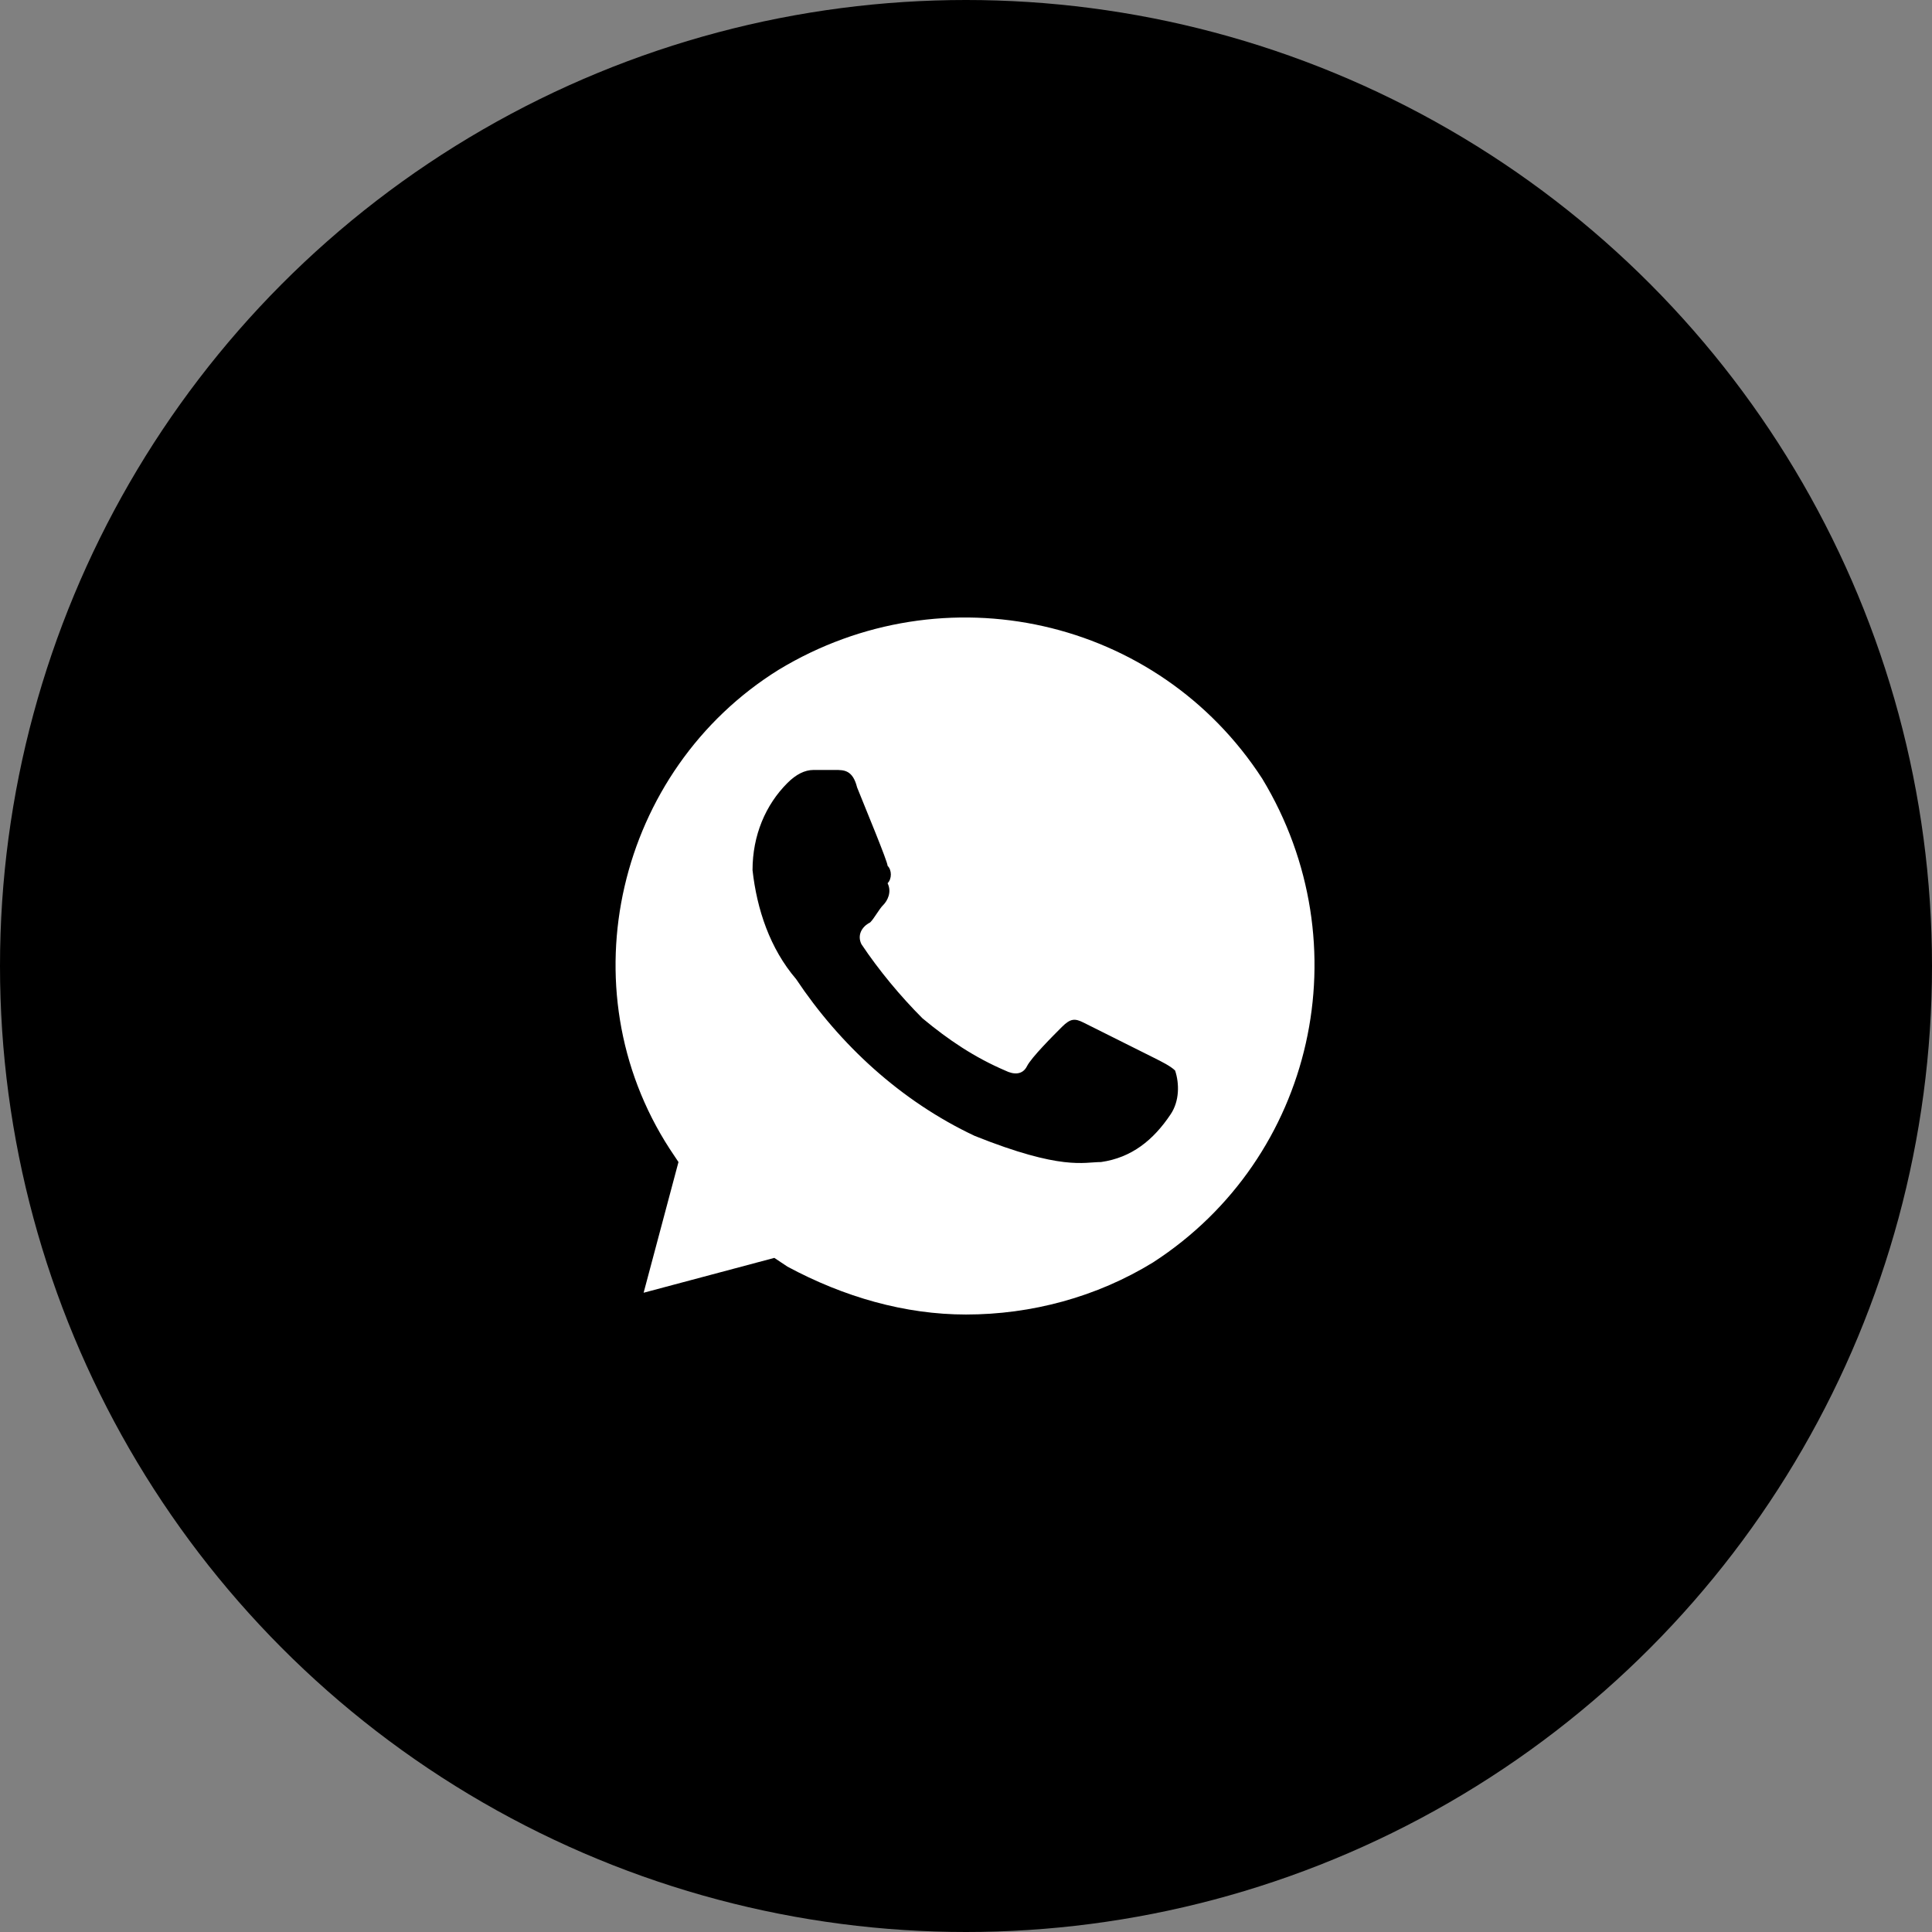
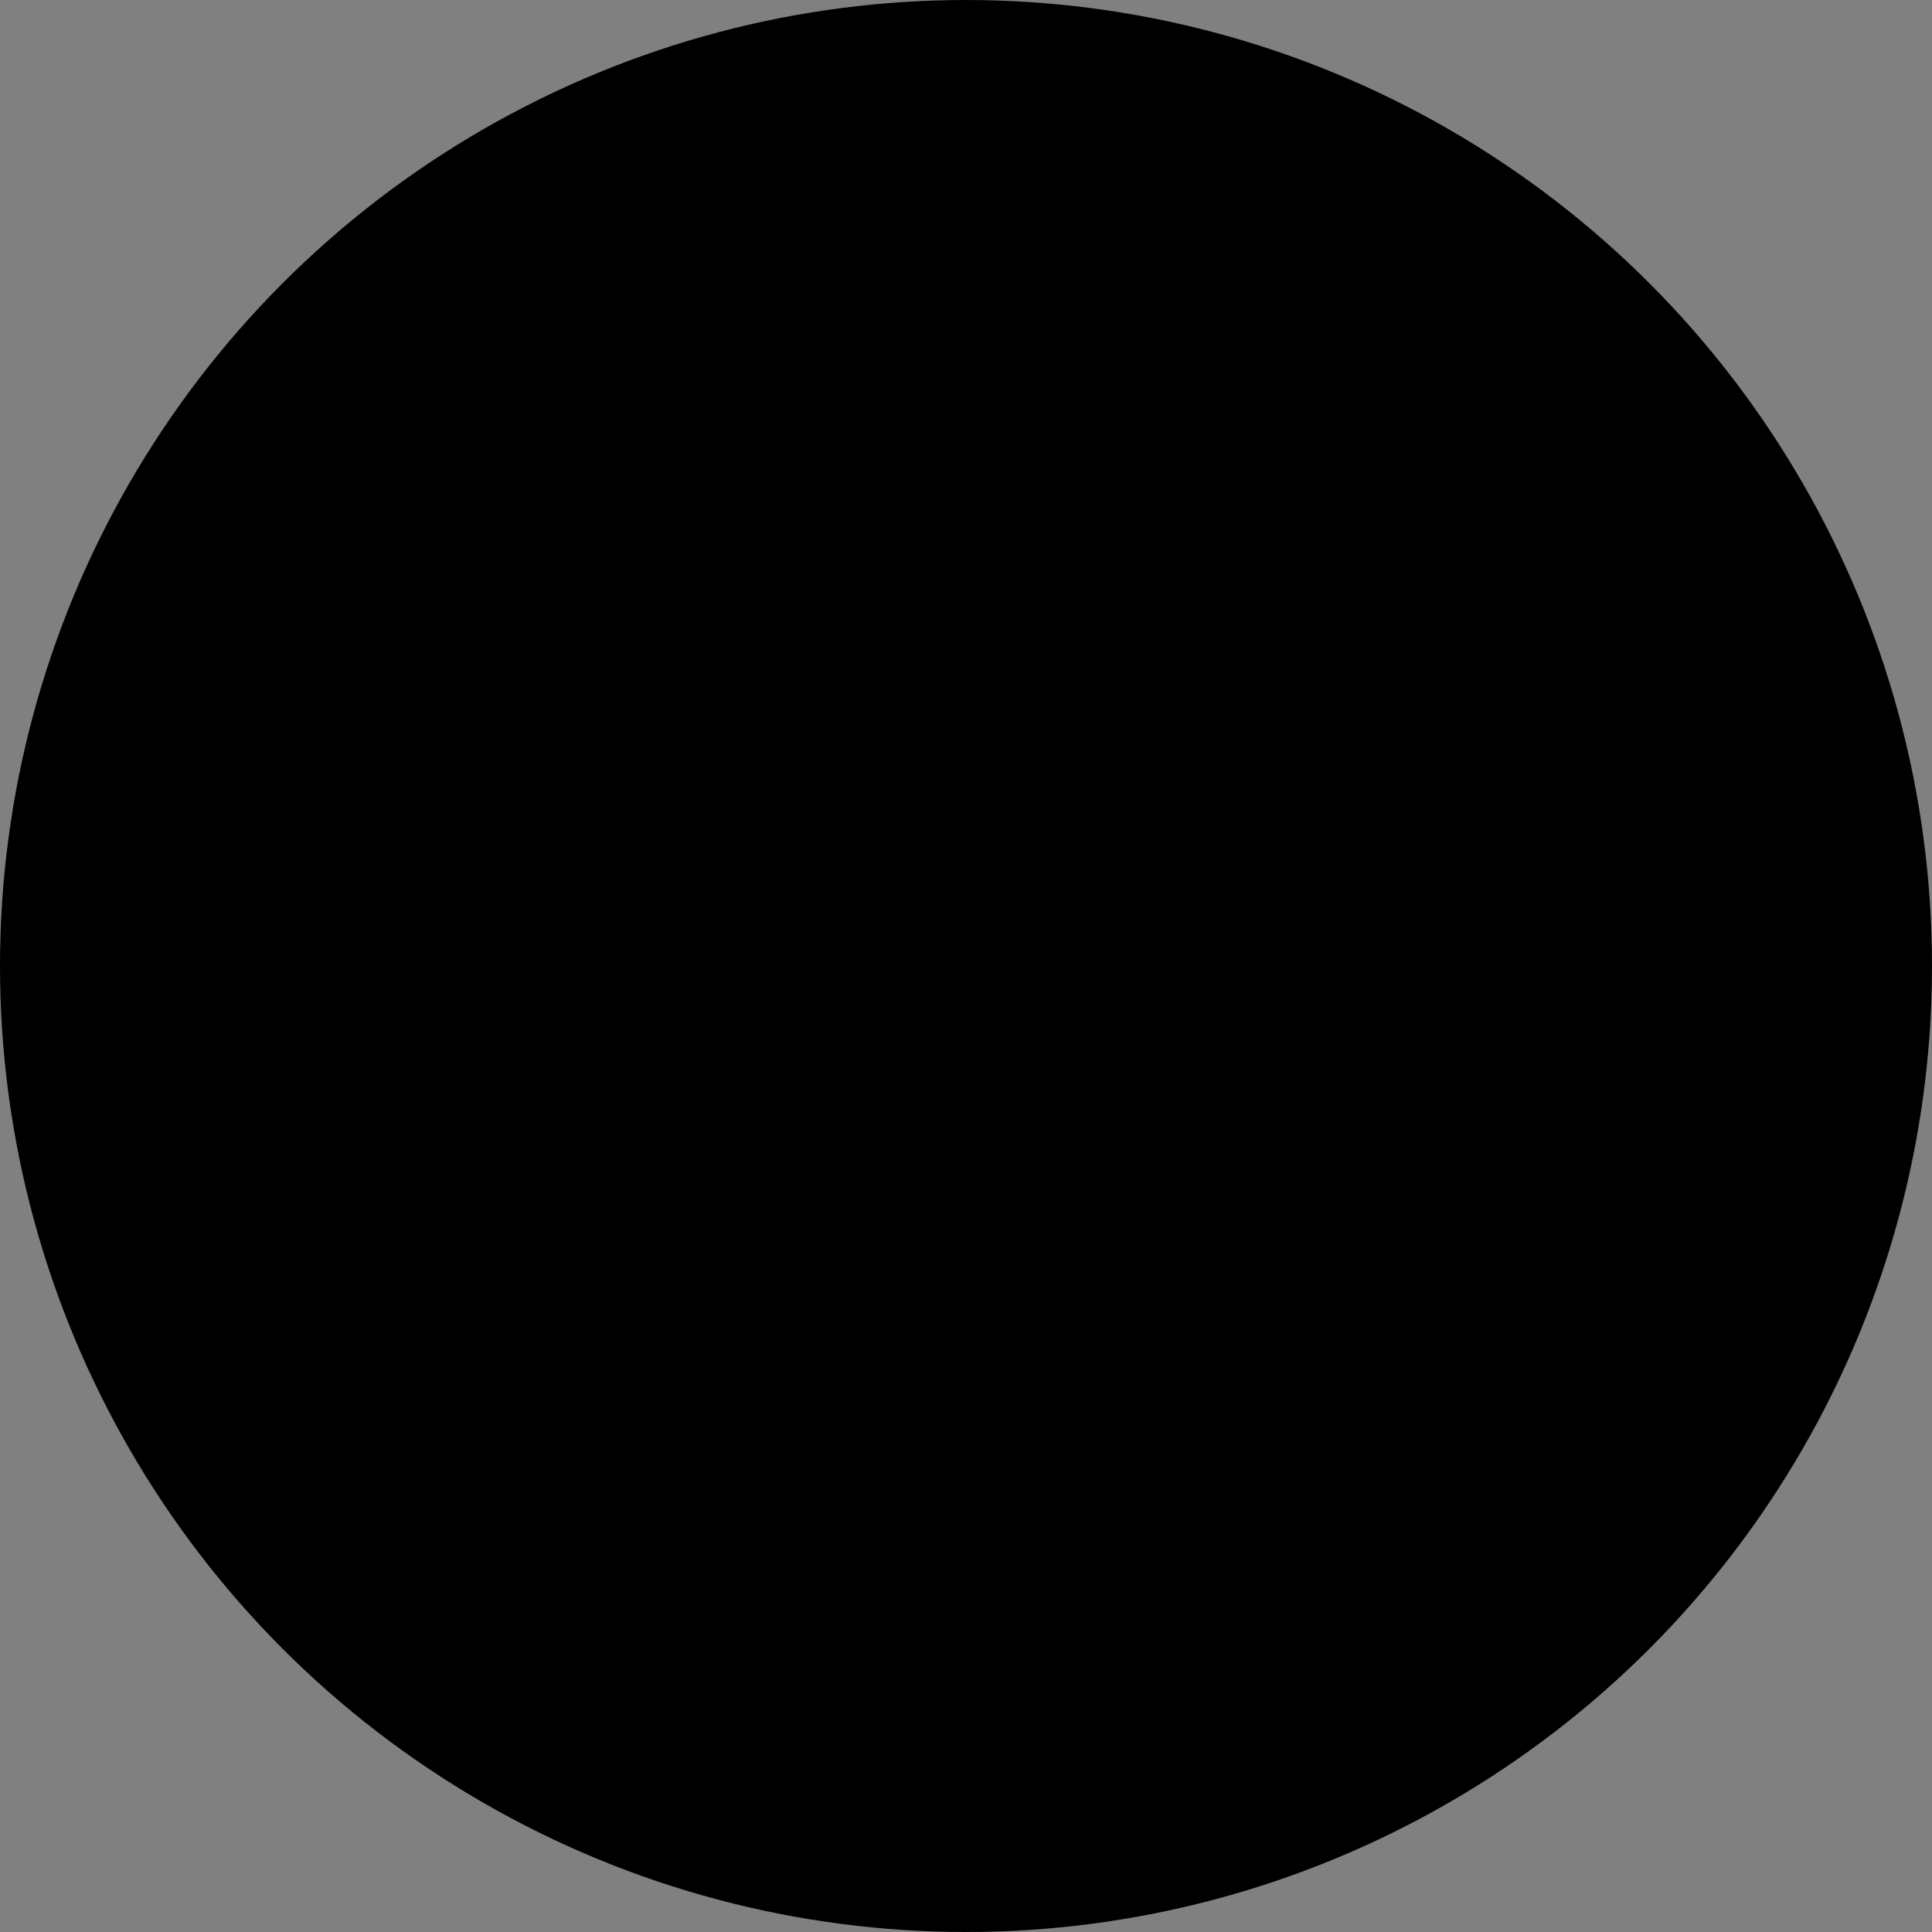
<svg xmlns="http://www.w3.org/2000/svg" width="51" height="51" viewBox="0 0 51 51" fill="none">
  <rect x="0" y="0" width="51" height="51" fill="#808080" stroke="none" />
  <circle cx="25.5" cy="25.5" r="25.5" fill="black" />
-   <path d="M33.32 20.555C30.56 16.3 24.925 15.035 20.555 17.68C16.3 20.325 14.92 26.075 17.68 30.33L17.91 30.675L16.99 34.125L20.44 33.205L20.785 33.435C22.28 34.24 23.89 34.7 25.5 34.7C27.225 34.7 28.95 34.24 30.445 33.32C34.7 30.56 35.965 24.925 33.32 20.555ZM30.905 29.41C30.445 30.1 29.87 30.56 29.065 30.675C28.605 30.675 28.03 30.905 25.73 29.985C23.775 29.065 22.165 27.57 21.015 25.845C20.325 25.04 19.98 24.005 19.865 22.97C19.865 22.05 20.21 21.245 20.785 20.67C21.015 20.44 21.245 20.325 21.475 20.325H22.05C22.28 20.325 22.51 20.325 22.625 20.785C22.855 21.36 23.43 22.74 23.43 22.855C23.545 22.97 23.545 23.2 23.43 23.315C23.545 23.545 23.43 23.775 23.315 23.89C23.2 24.005 23.085 24.235 22.97 24.35C22.74 24.465 22.625 24.695 22.74 24.925C23.2 25.615 23.775 26.305 24.35 26.88C25.04 27.455 25.73 27.915 26.535 28.26C26.765 28.375 26.995 28.375 27.11 28.145C27.225 27.915 27.8 27.34 28.03 27.11C28.26 26.88 28.375 26.88 28.605 26.995L30.445 27.915C30.675 28.03 30.905 28.145 31.02 28.26C31.135 28.605 31.135 29.065 30.905 29.41Z" fill="white" />
</svg>